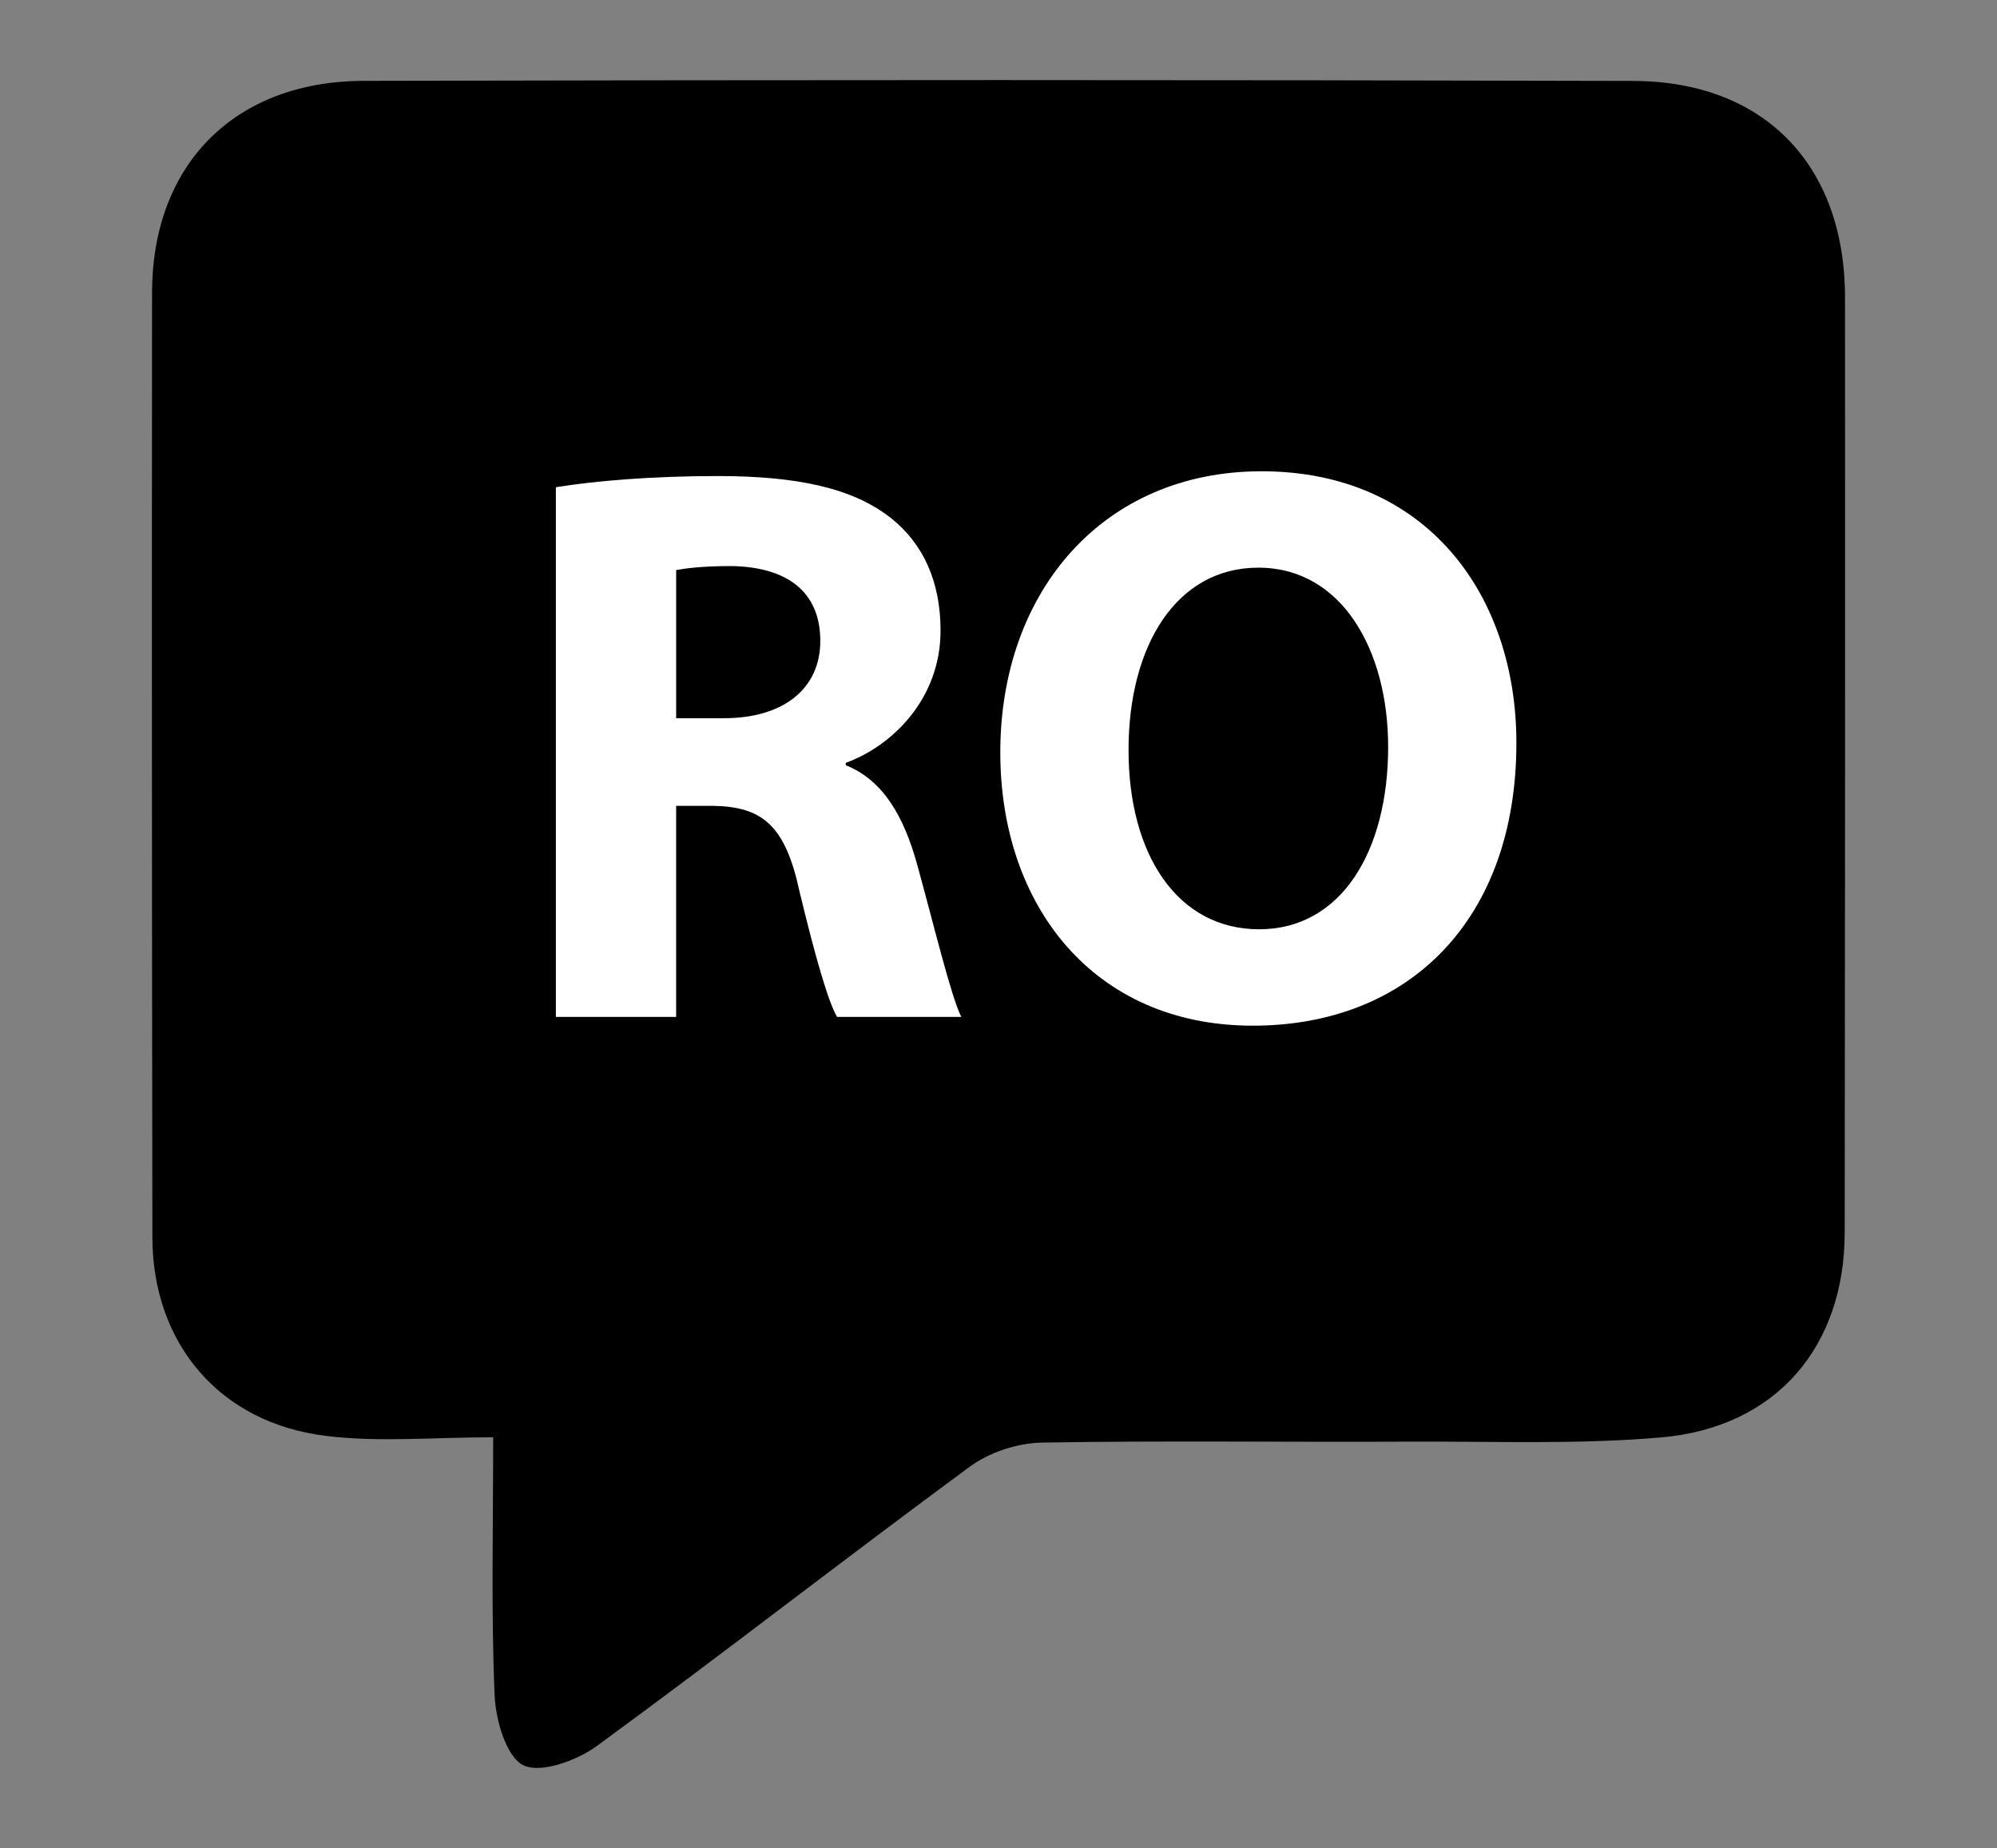
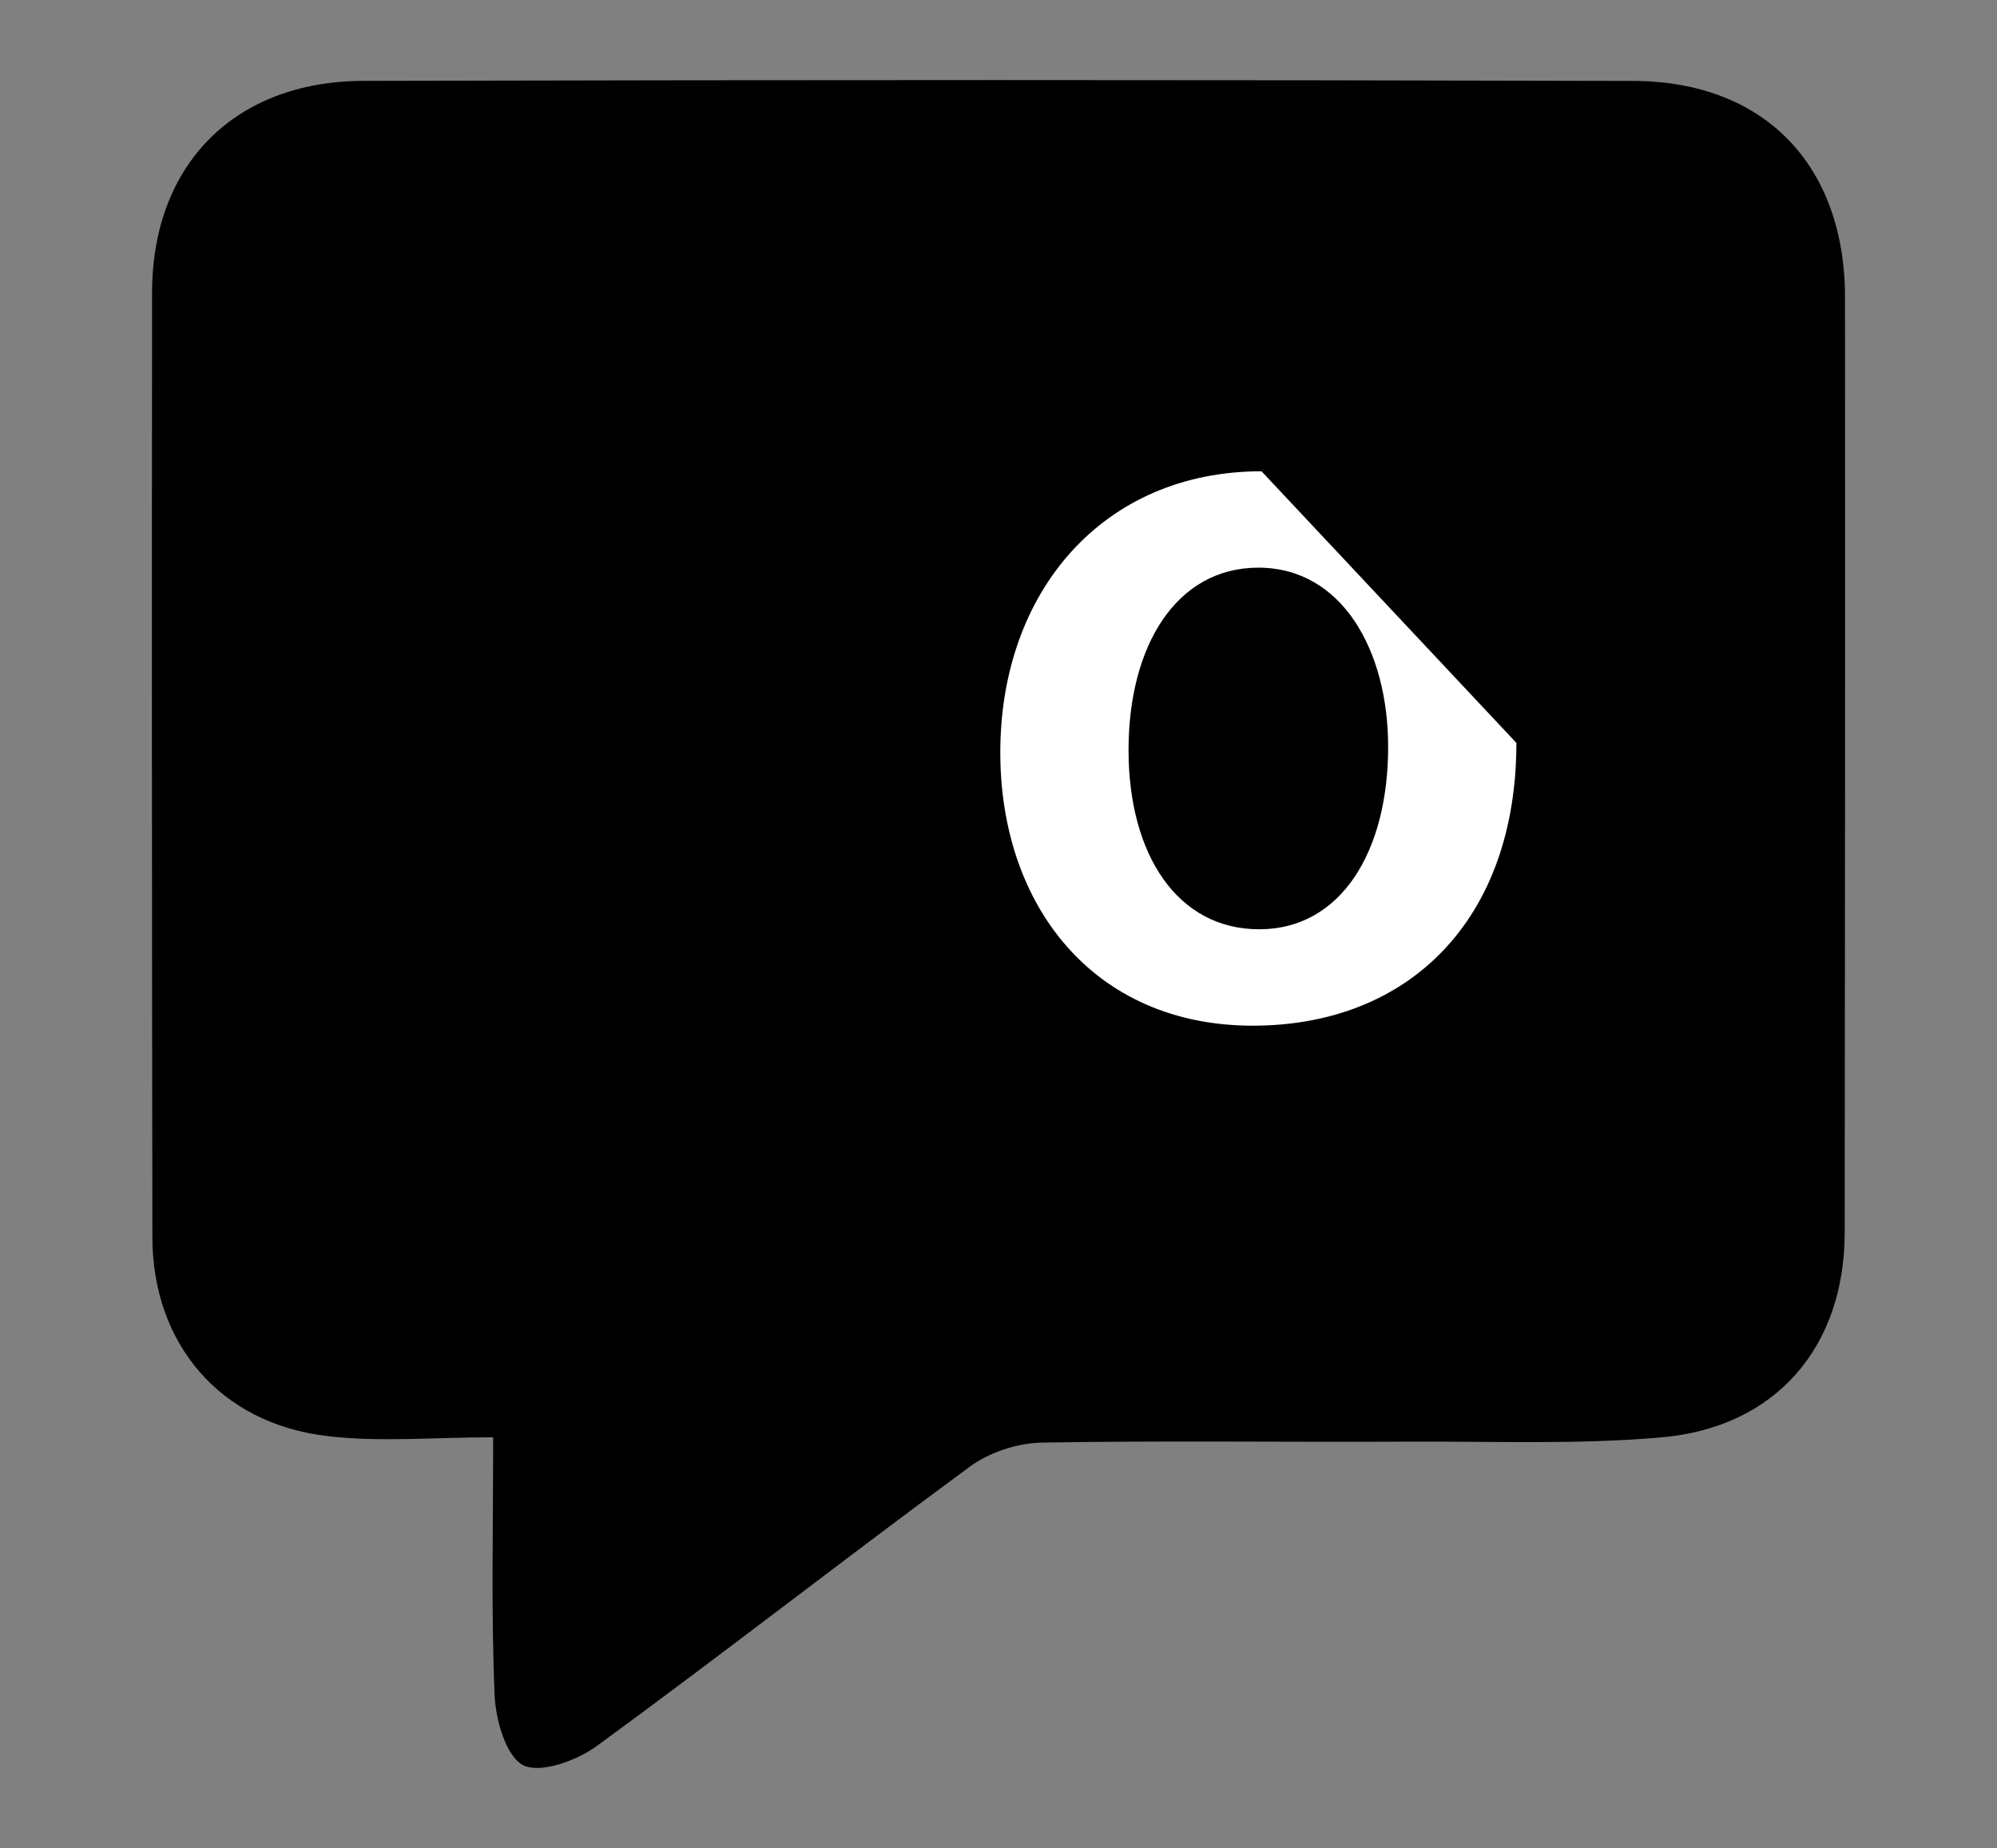
<svg xmlns="http://www.w3.org/2000/svg" id="Layer_1" x="0px" y="0px" width="162.125px" height="150px" viewBox="0 0 162.125 150" xml:space="preserve">
  <rect x="0" y="0" width="162.125" height="150" fill="#808080" stroke="none" />
  <path fill-rule="evenodd" clip-rule="evenodd" d="M40.037,116.662c-4.942,0-9.303,0.415-13.543-0.111  c-8.643-1.033-14.106-7.486-14.123-16.118c-0.036-25.562-0.052-51.124-0.026-76.684c0.015-10.403,6.71-17.174,17.209-17.186  C63.892,6.48,98.222,6.475,132.55,6.569c10.671,0.008,17.227,6.822,17.235,17.554c0.018,25.311,0.004,50.622-0.024,75.934  c-0.014,9.261-5.572,15.799-14.884,16.612c-6.817,0.597-13.715,0.309-20.575,0.346c-9.923,0.05-19.83-0.094-29.749,0.077  c-1.983,0.048-4.263,0.791-5.862,1.985c-10.135,7.454-20.06,15.202-30.208,22.62c-1.627,1.194-4.551,2.271-5.984,1.593  c-1.403-0.688-2.269-3.69-2.344-5.716C39.869,130.877,40.037,124.163,40.037,116.662z" />
  <g>
-     <path fill="#FFFFFF" d="M45.129,39.547c3.169-0.521,7.888-0.908,13.126-0.908c6.466,0,10.993,0.971,14.096,3.427   c2.585,2.069,4.007,5.109,4.007,9.119c0,5.558-3.942,9.372-7.695,10.733v0.191c3.04,1.229,4.72,4.139,5.819,8.148   c1.359,4.913,2.717,10.6,3.558,12.282H67.955c-0.713-1.229-1.747-4.784-3.04-10.151c-1.164-5.429-3.04-6.915-7.047-6.981h-2.976   V82.54h-9.764V39.547z M54.893,58.295h3.88c4.914,0,7.822-2.456,7.822-6.269c0-4.011-2.714-6.017-7.241-6.08   c-2.392,0-3.749,0.193-4.461,0.325V58.295z" />
-     <path fill="#FFFFFF" d="M123.107,60.298c0,14.289-8.665,22.954-21.401,22.954c-12.933,0-20.498-9.764-20.498-22.175   c0-13.062,8.342-22.825,21.207-22.825C115.799,38.252,123.107,48.274,123.107,60.298z M91.62,60.881   c0,8.536,4.007,14.547,10.603,14.547c6.66,0,10.473-6.337,10.473-14.805c0-7.824-3.749-14.547-10.537-14.547   C95.498,46.076,91.62,52.413,91.62,60.881z" />
+     <path fill="#FFFFFF" d="M123.107,60.298c0,14.289-8.665,22.954-21.401,22.954c-12.933,0-20.498-9.764-20.498-22.175   c0-13.062,8.342-22.825,21.207-22.825z M91.62,60.881   c0,8.536,4.007,14.547,10.603,14.547c6.66,0,10.473-6.337,10.473-14.805c0-7.824-3.749-14.547-10.537-14.547   C95.498,46.076,91.62,52.413,91.62,60.881z" />
  </g>
</svg>